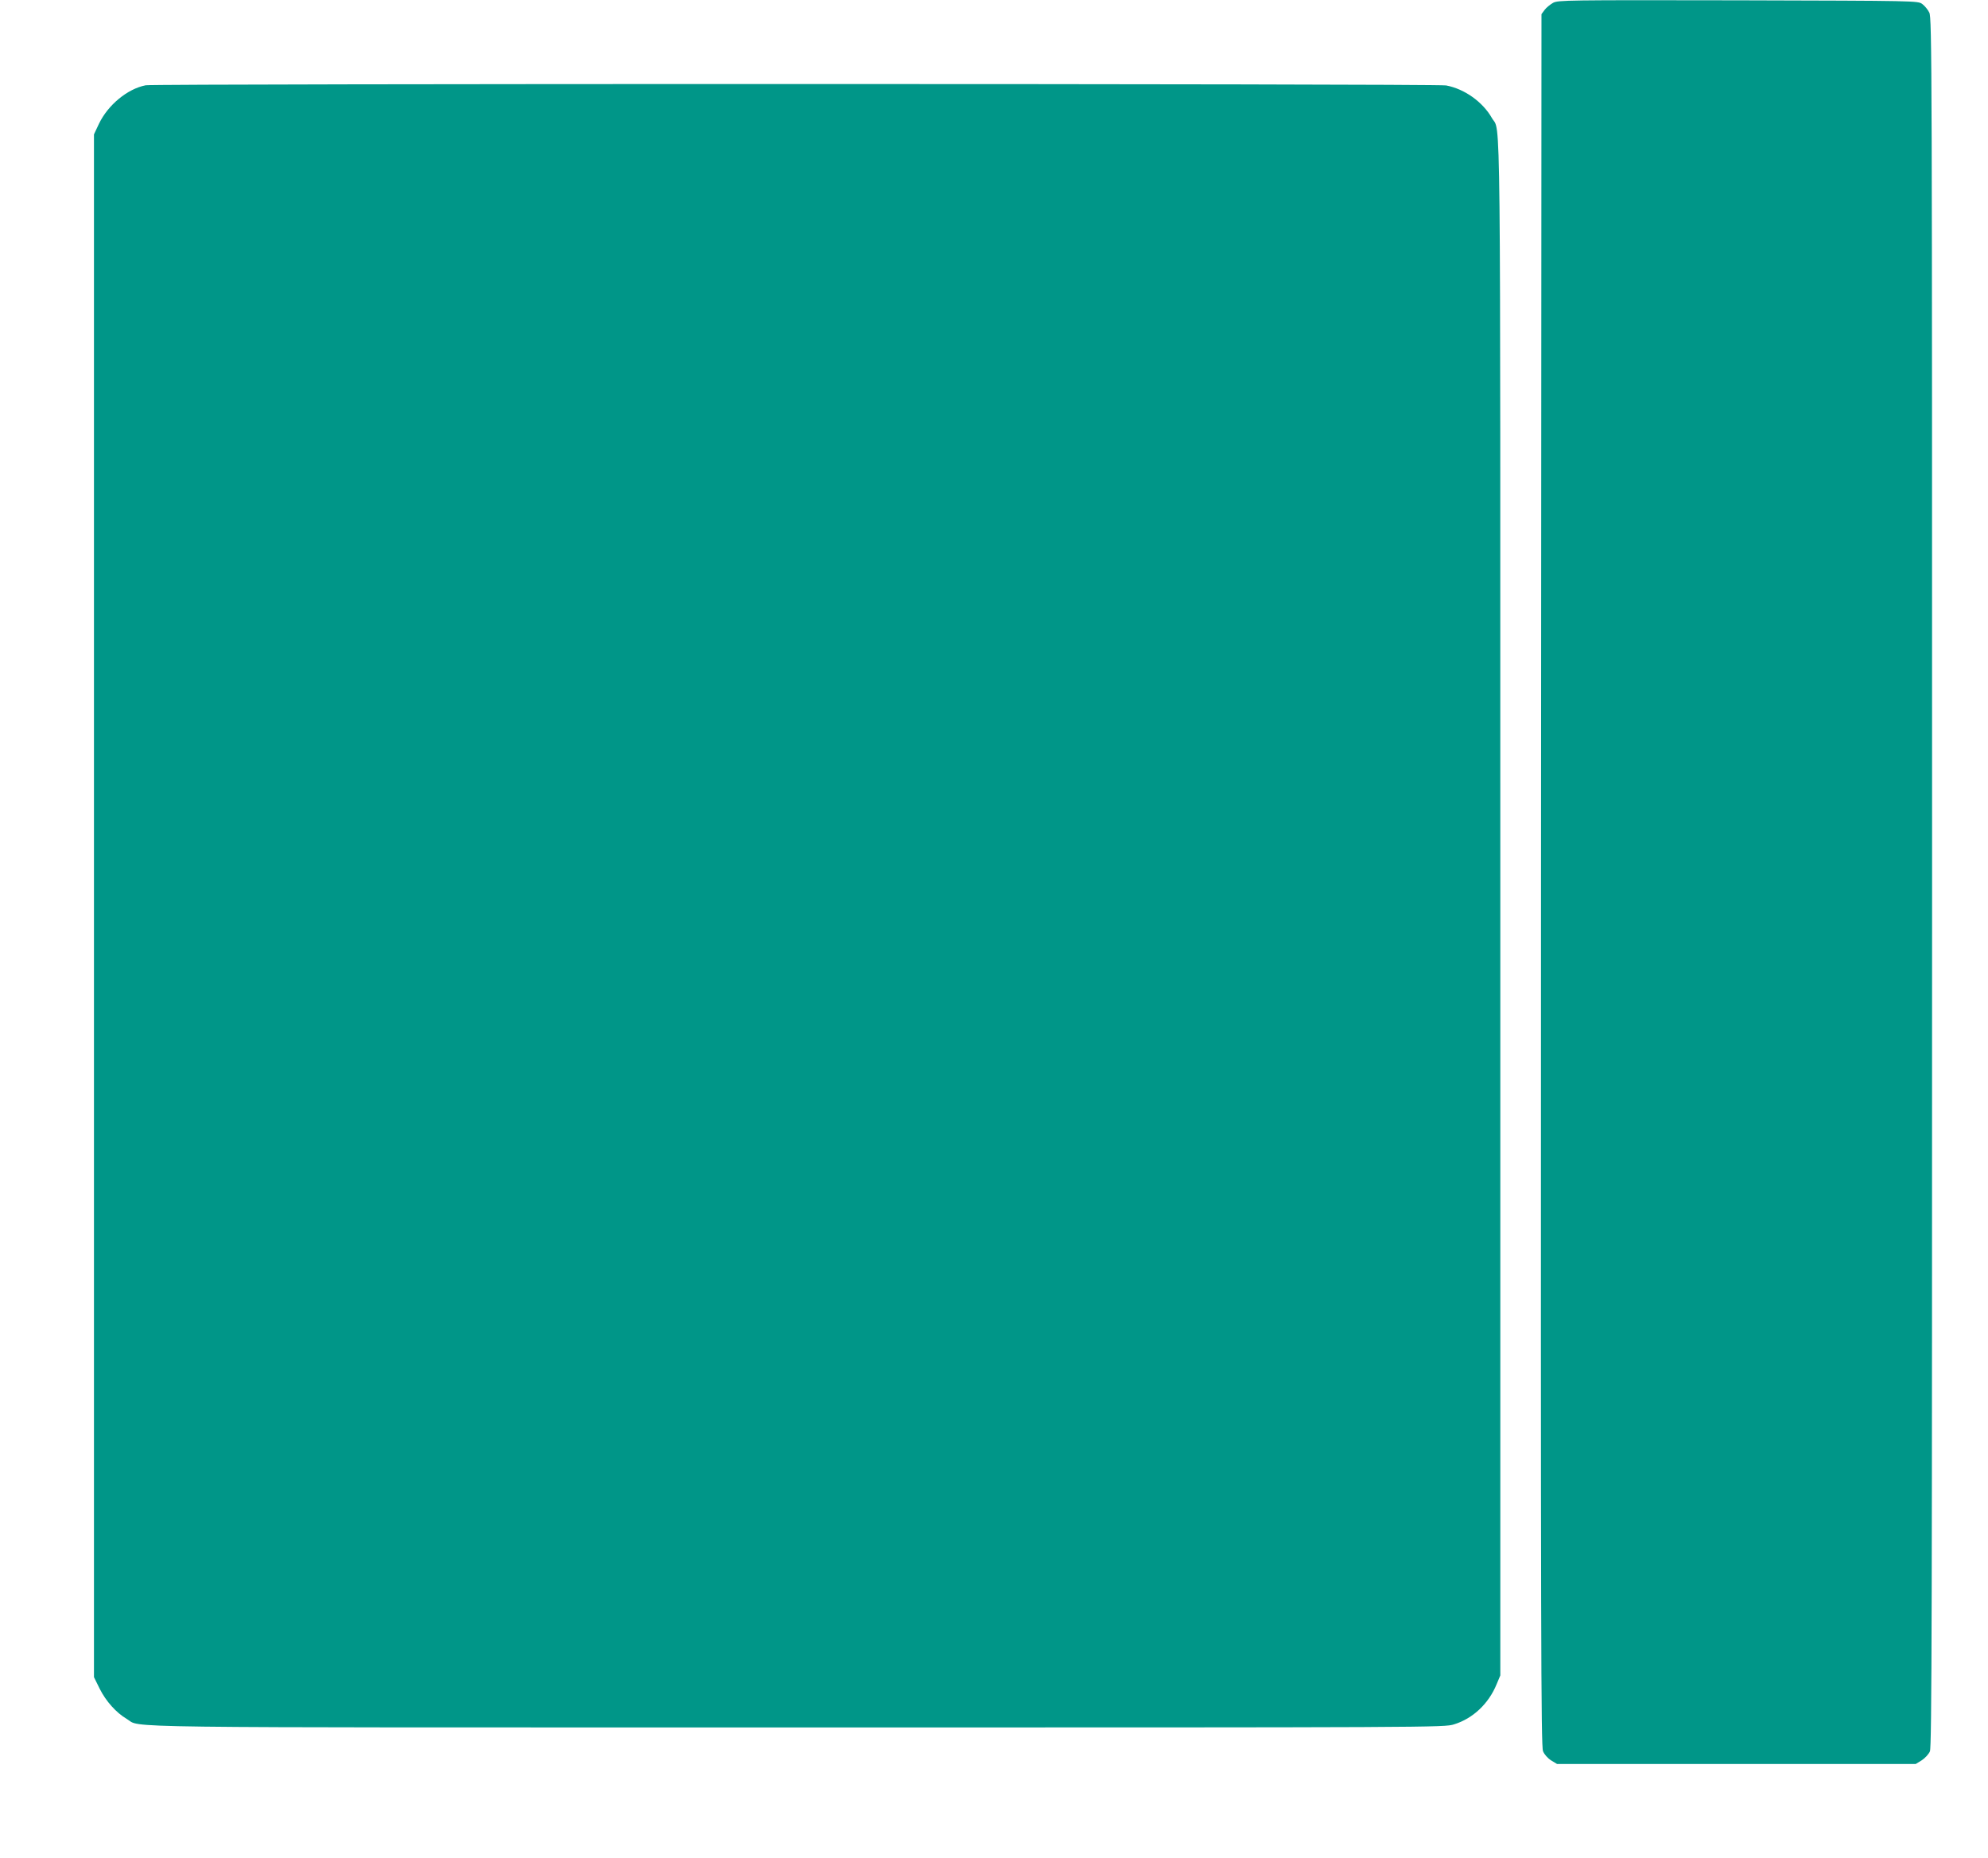
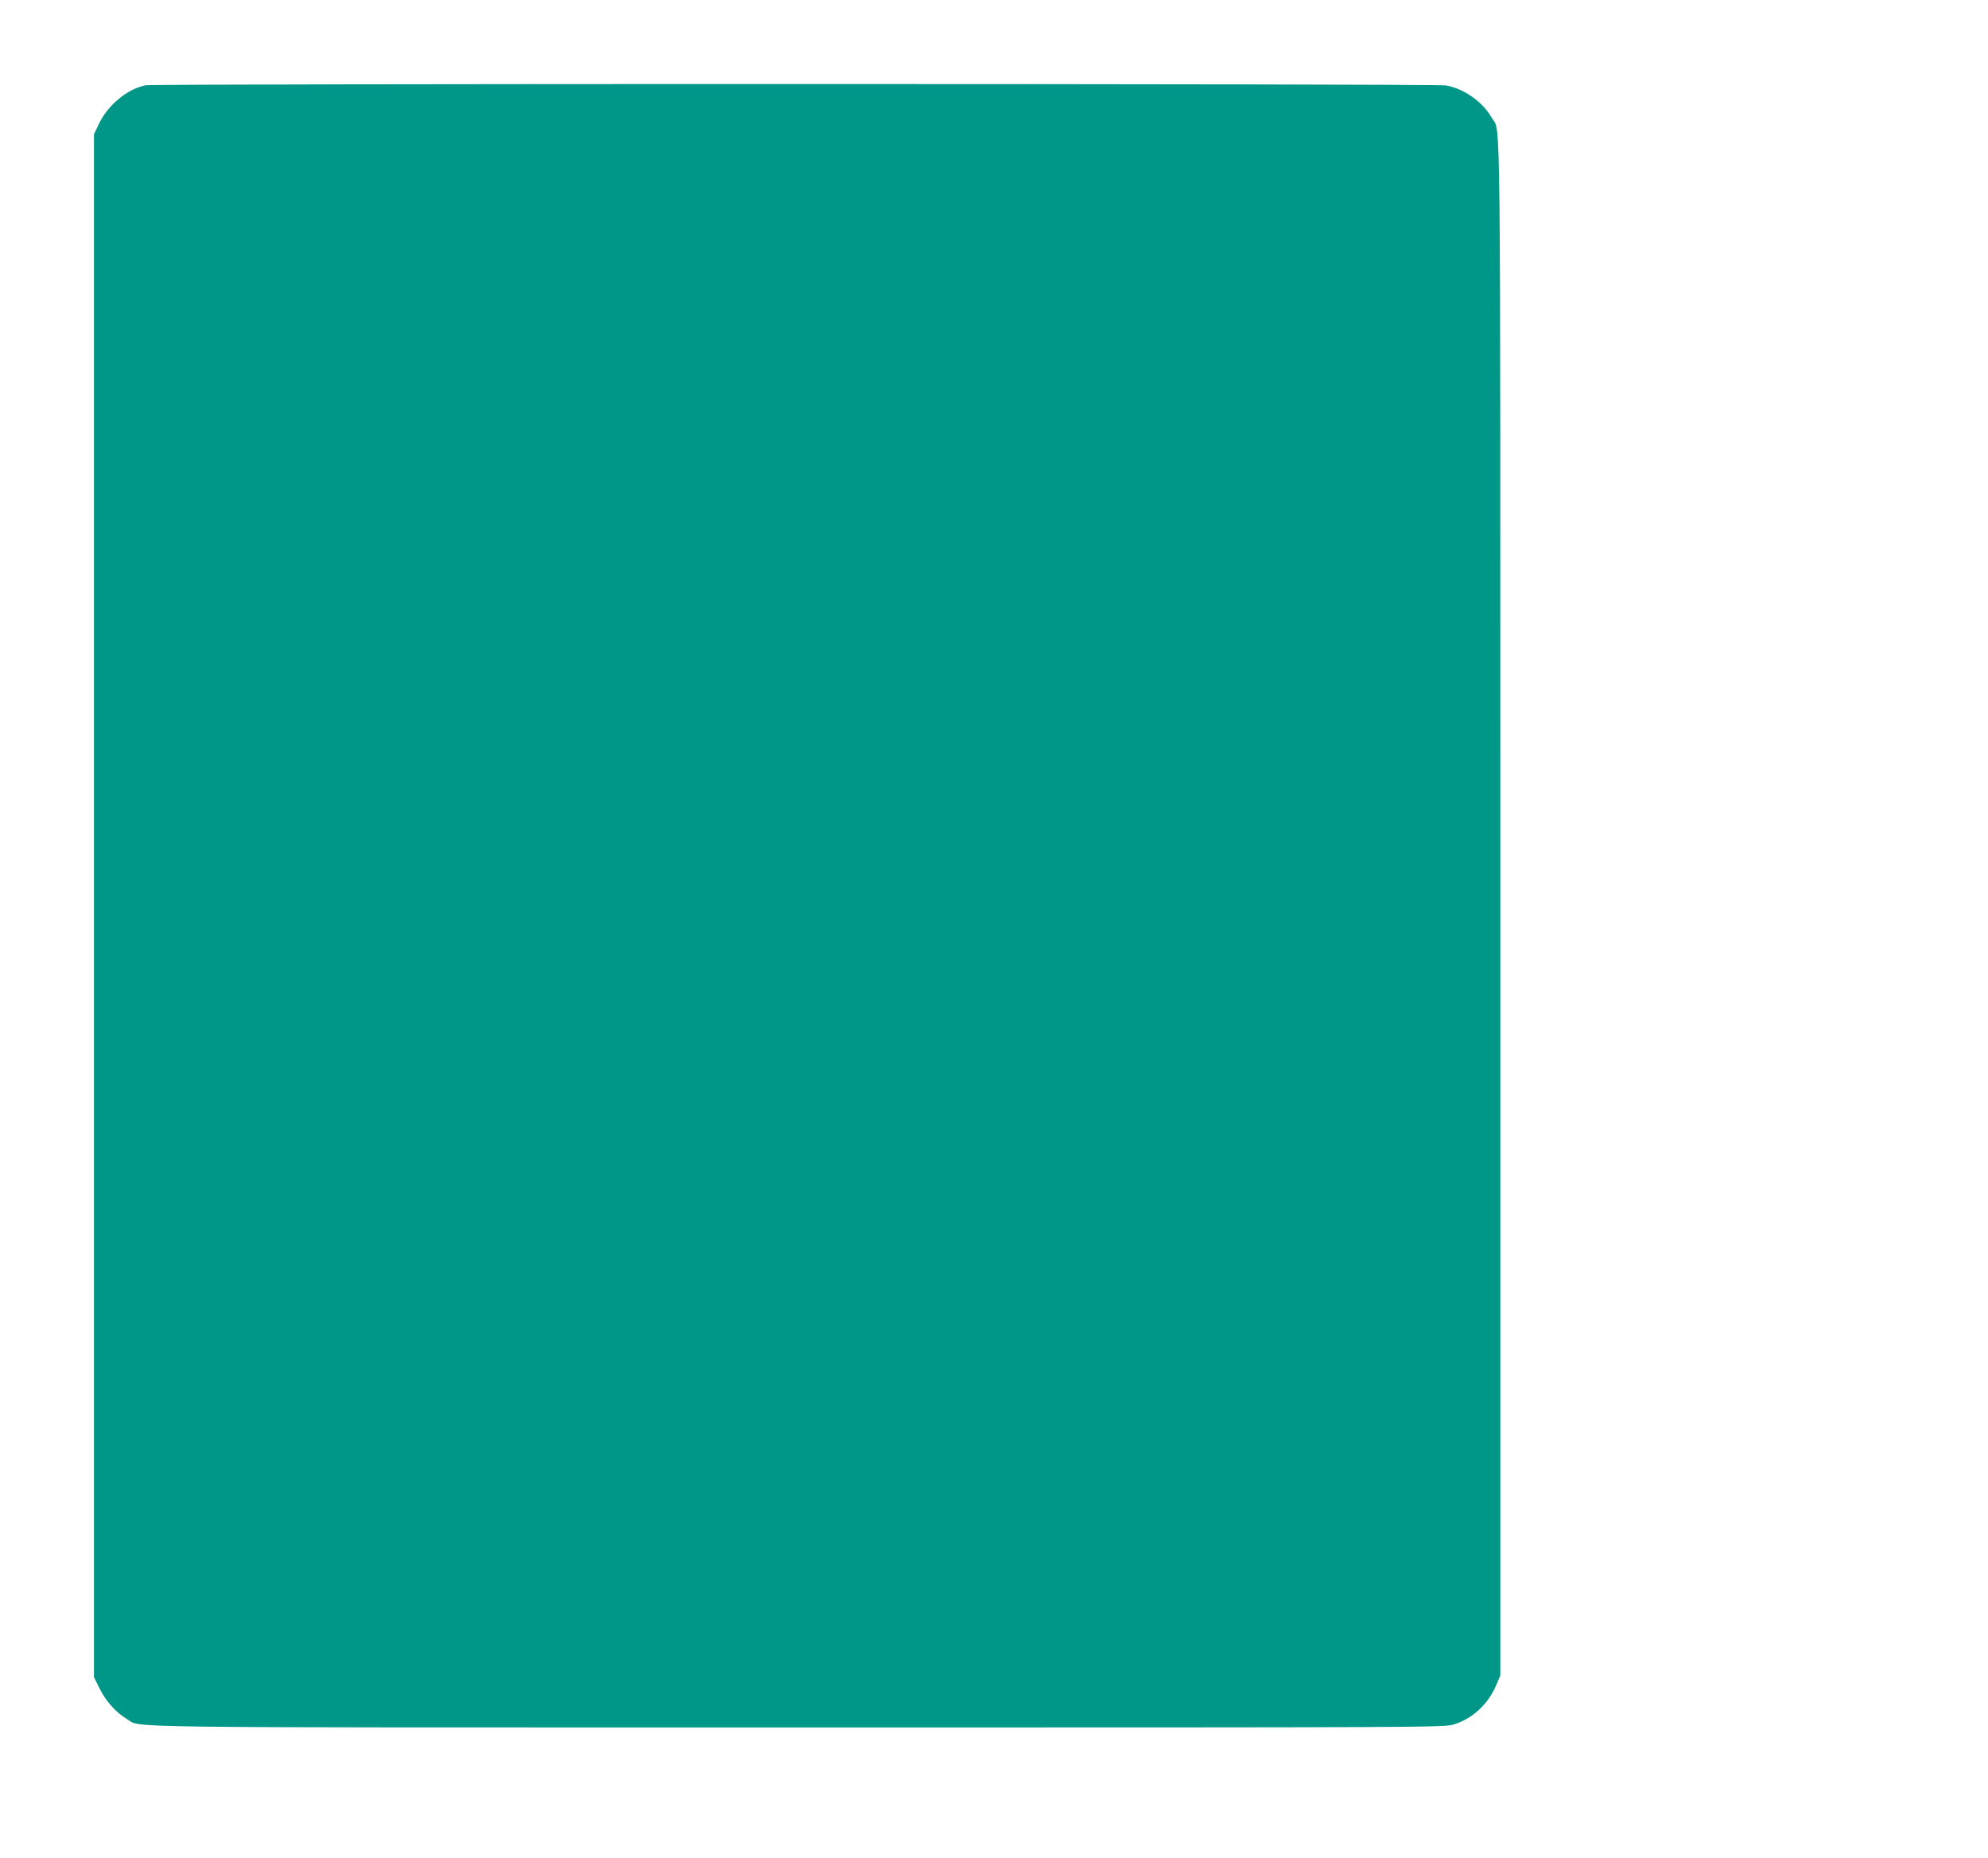
<svg xmlns="http://www.w3.org/2000/svg" version="1.0" width="1280pt" height="1196pt" viewBox="0 0 1280 1196" preserveAspectRatio="xMidYMid meet">
  <g transform="translate(0,1196) scale(0.1,-0.1)" fill="#009688" stroke="none">
-     <path d="M10000 11942 c-19 -11 -44 -31 -55 -46 l-20 -27 -3 -5573 c-2 -4893 0 -5578 13 -5609 8 -20 30 -45 52 -59 l38 -23 1155 0 1155 0 39 24 c21 14 44 39 52 57 12 28 14 879 14 5596 0 5276 -1 5565 -18 5597 -9 19 -30 44 -45 55 -28 21 -33 21 -1185 24 -1112 2 -1158 1 -1192 -16z" />
-     <path d="M938 11411 c-118 -23 -243 -127 -301 -248 l-32 -68 0 -4966 0 -4965 37 -75 c40 -80 106 -154 174 -194 101 -59 -221 -55 4320 -55 4121 0 4163 0 4226 20 121 37 223 133 274 258 l24 57 0 4935 c0 5364 4 4988 -54 5090 -59 104 -177 188 -295 210 -62 12 -8313 12 -8373 1z" />
+     <path d="M938 11411 c-118 -23 -243 -127 -301 -248 l-32 -68 0 -4966 0 -4965 37 -75 c40 -80 106 -154 174 -194 101 -59 -221 -55 4320 -55 4121 0 4163 0 4226 20 121 37 223 133 274 258 l24 57 0 4935 c0 5364 4 4988 -54 5090 -59 104 -177 188 -295 210 -62 12 -8313 12 -8373 1" />
  </g>
</svg>